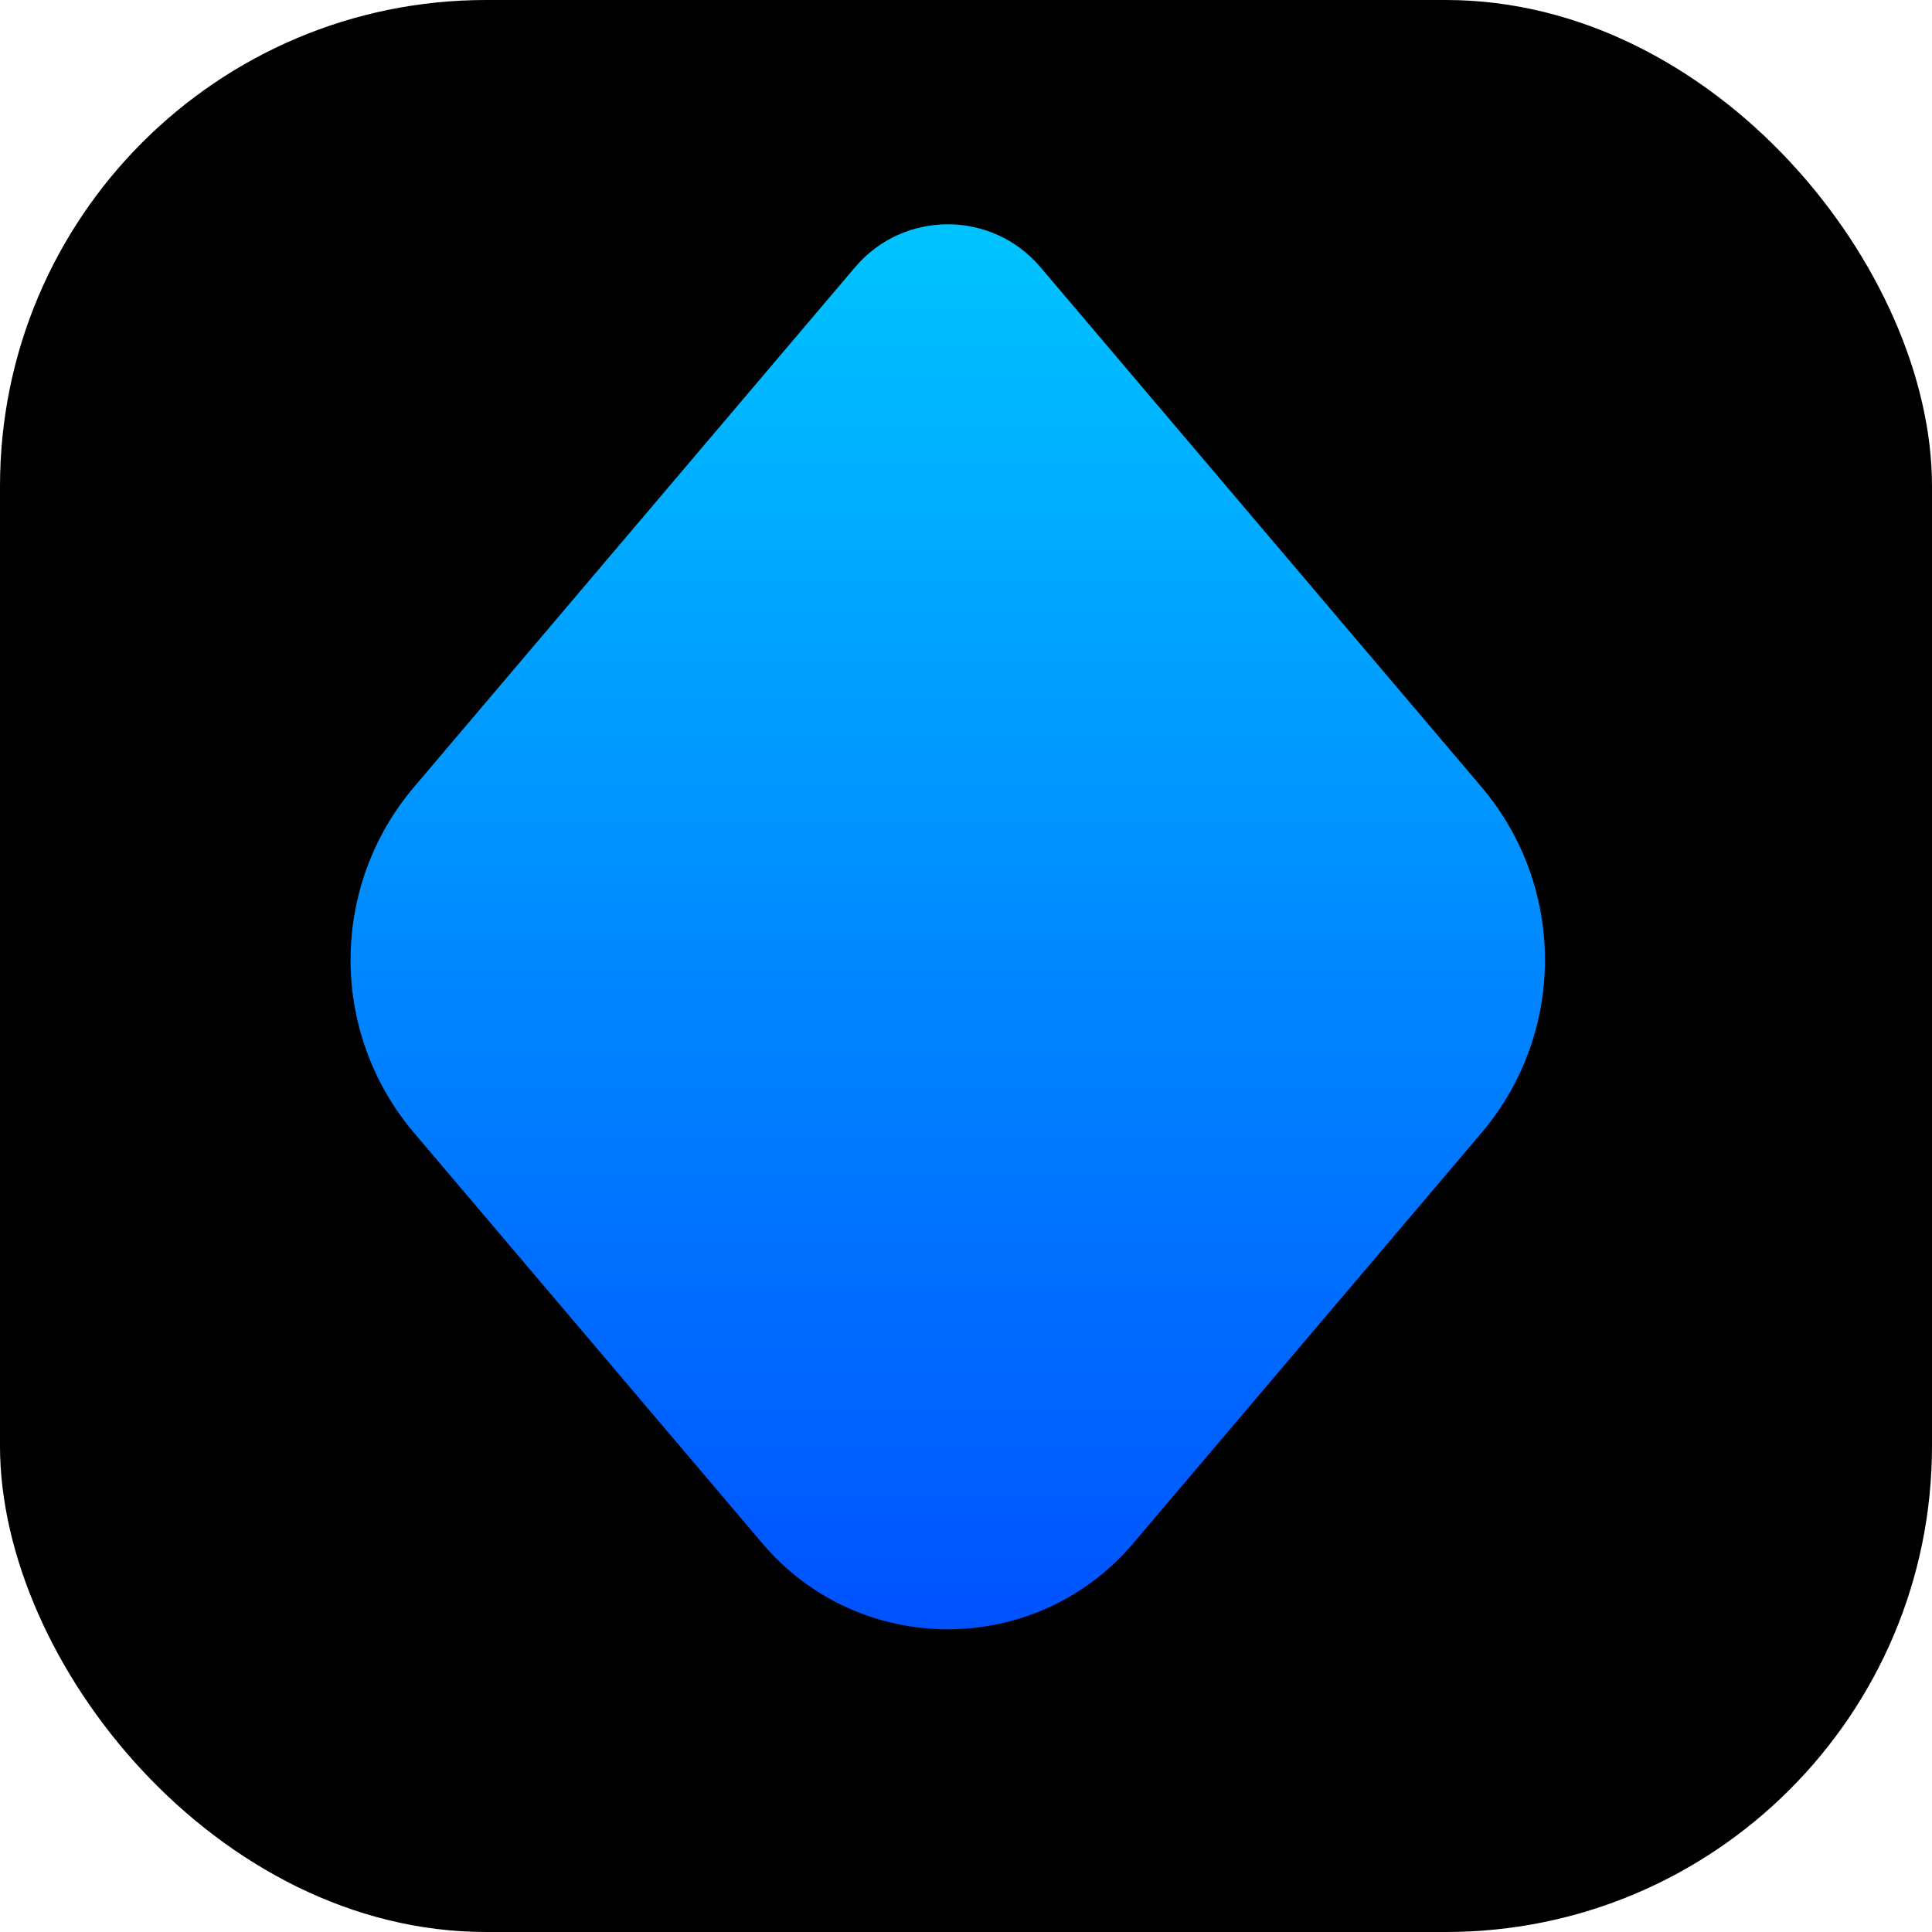
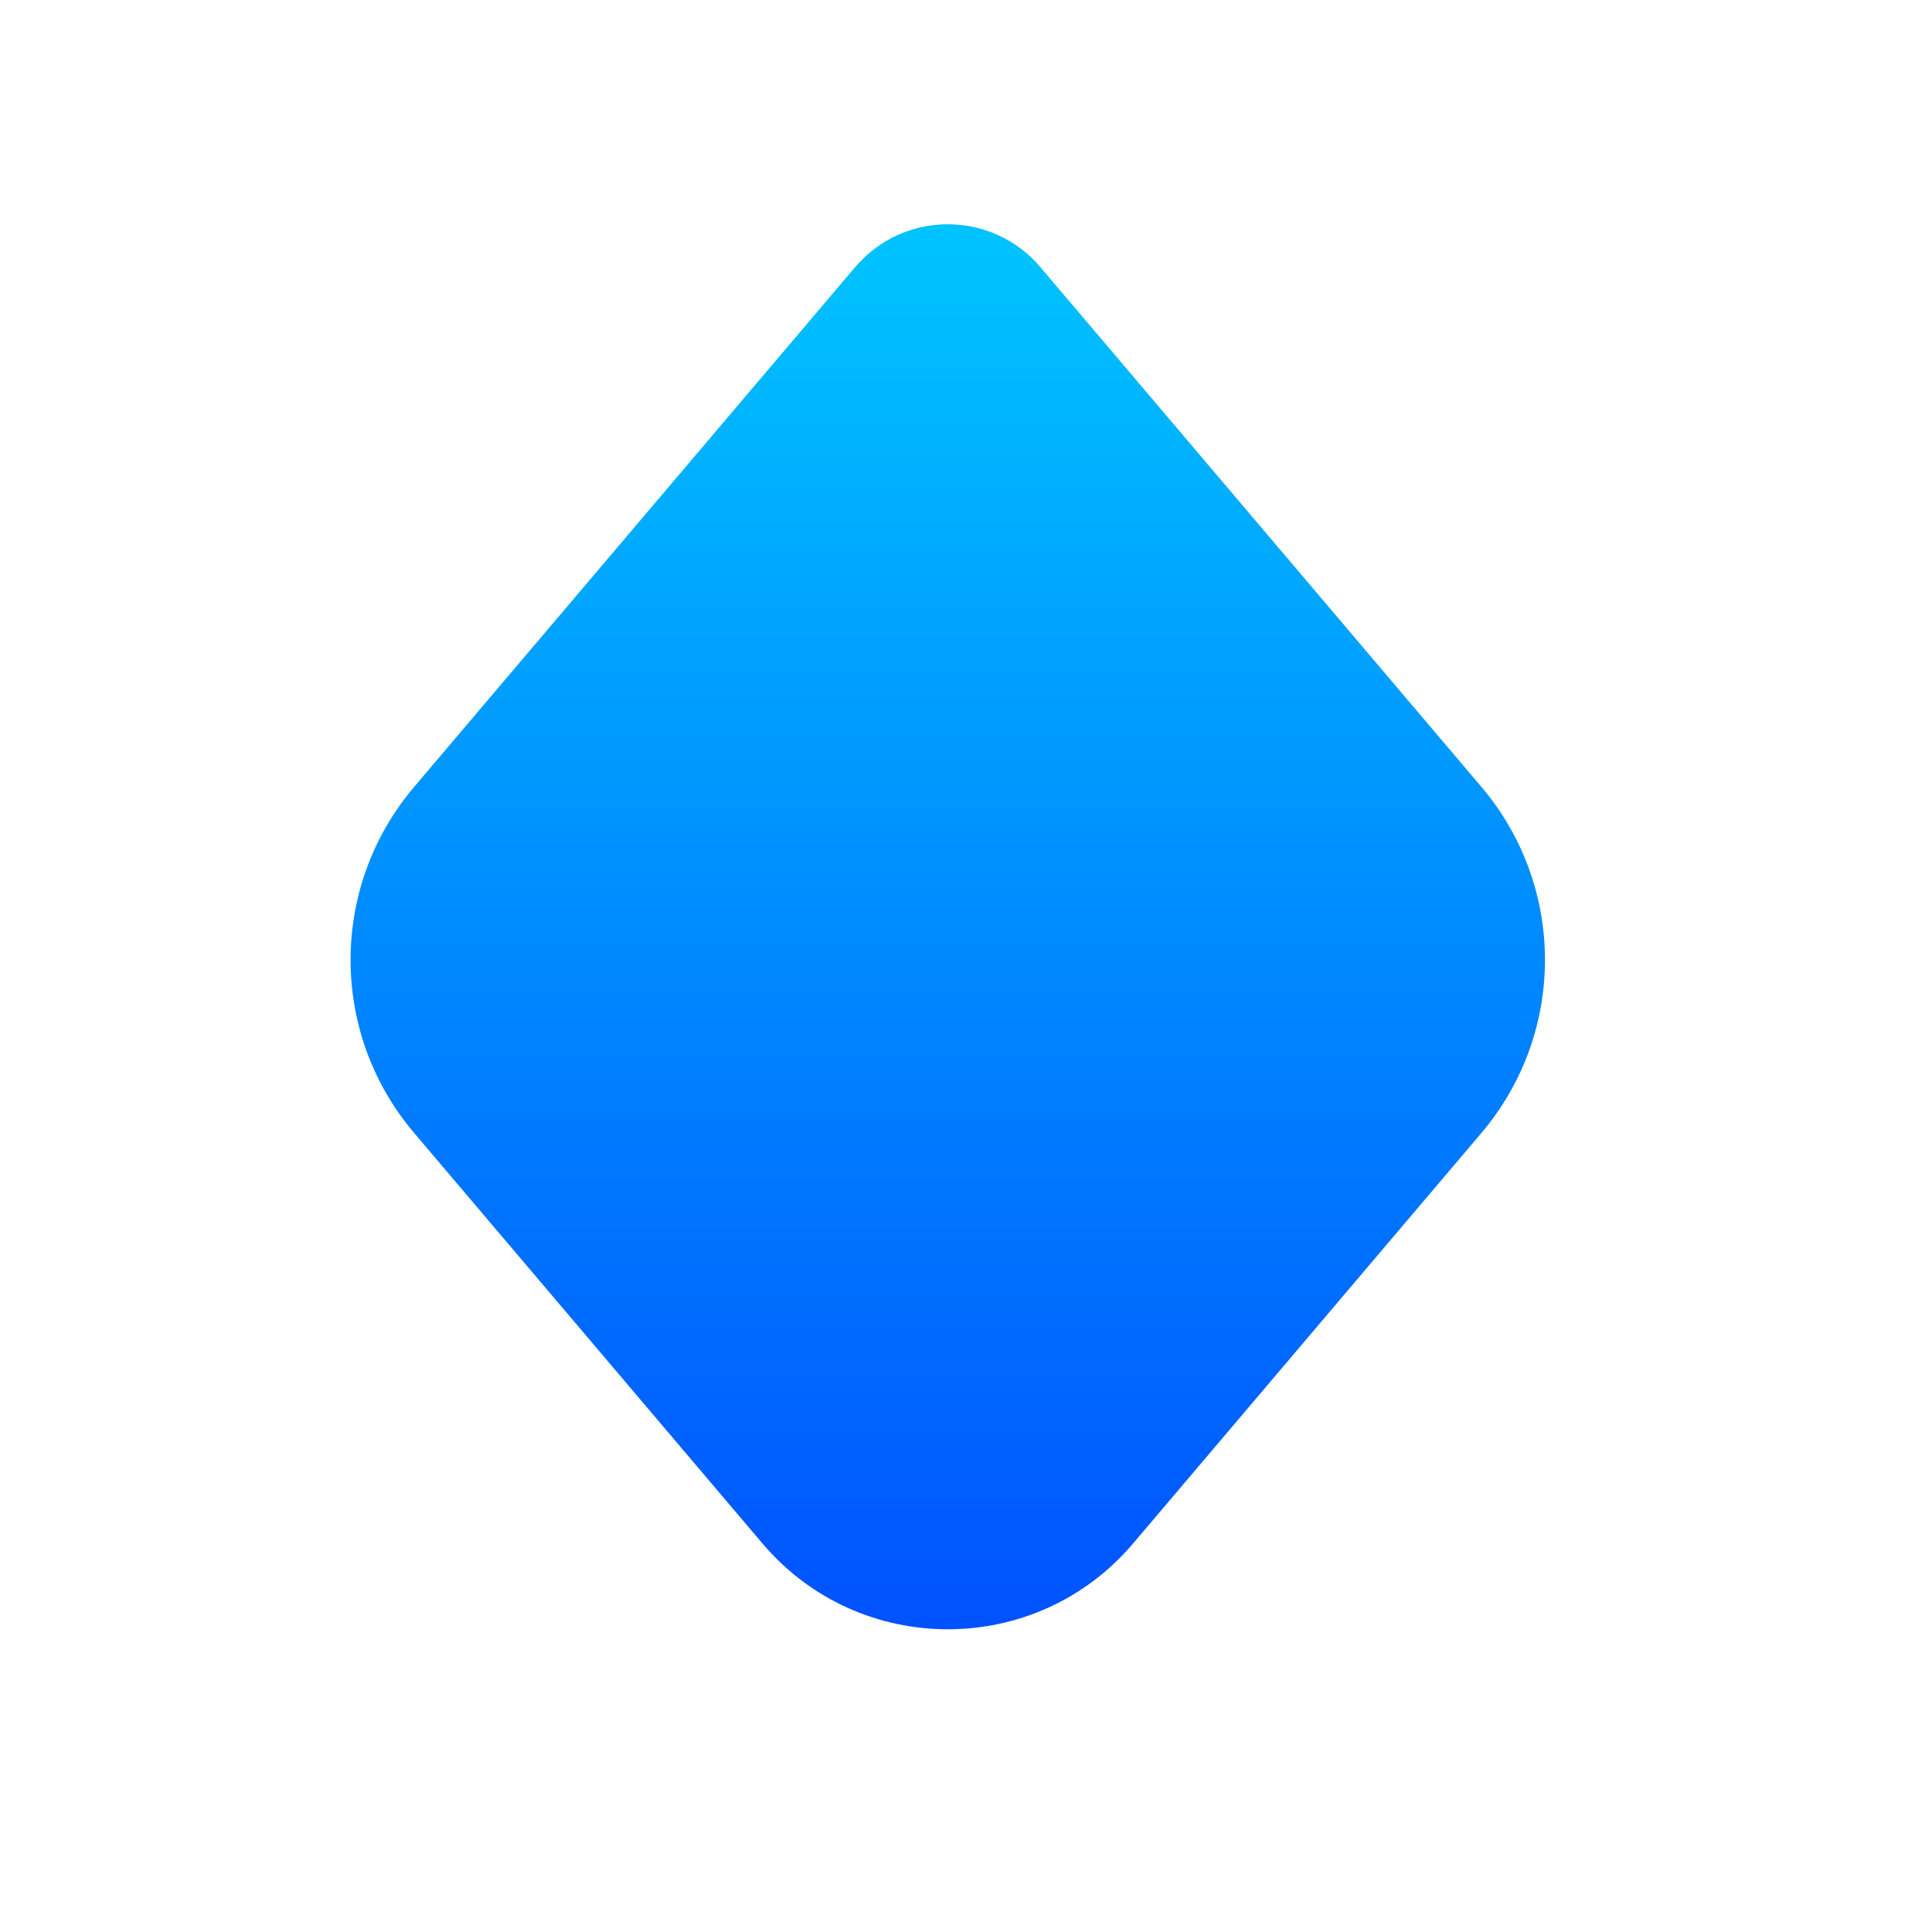
<svg xmlns="http://www.w3.org/2000/svg" width="159" height="159" viewBox="0 0 159 159" fill="none">
-   <rect width="159" height="159" rx="40" fill="black" />
  <path d="M70.375 21.987C74.369 17.28 81.631 17.28 85.625 21.987L121.923 64.766C128.89 72.977 128.889 85.023 121.923 93.234L93.25 127.027C85.263 136.441 70.737 136.441 62.75 127.027L34.077 93.234C27.11 85.023 27.11 72.977 34.077 64.766L70.375 21.987Z" fill="url(#paint0_linear_518_81)" />
  <defs>
    <linearGradient id="paint0_linear_518_81" x1="78" y1="20.574" x2="78" y2="145" gradientUnits="userSpaceOnUse">
      <stop stop-color="#00C2FF" />
      <stop offset="1" stop-color="#0047FF" />
    </linearGradient>
  </defs>
</svg>